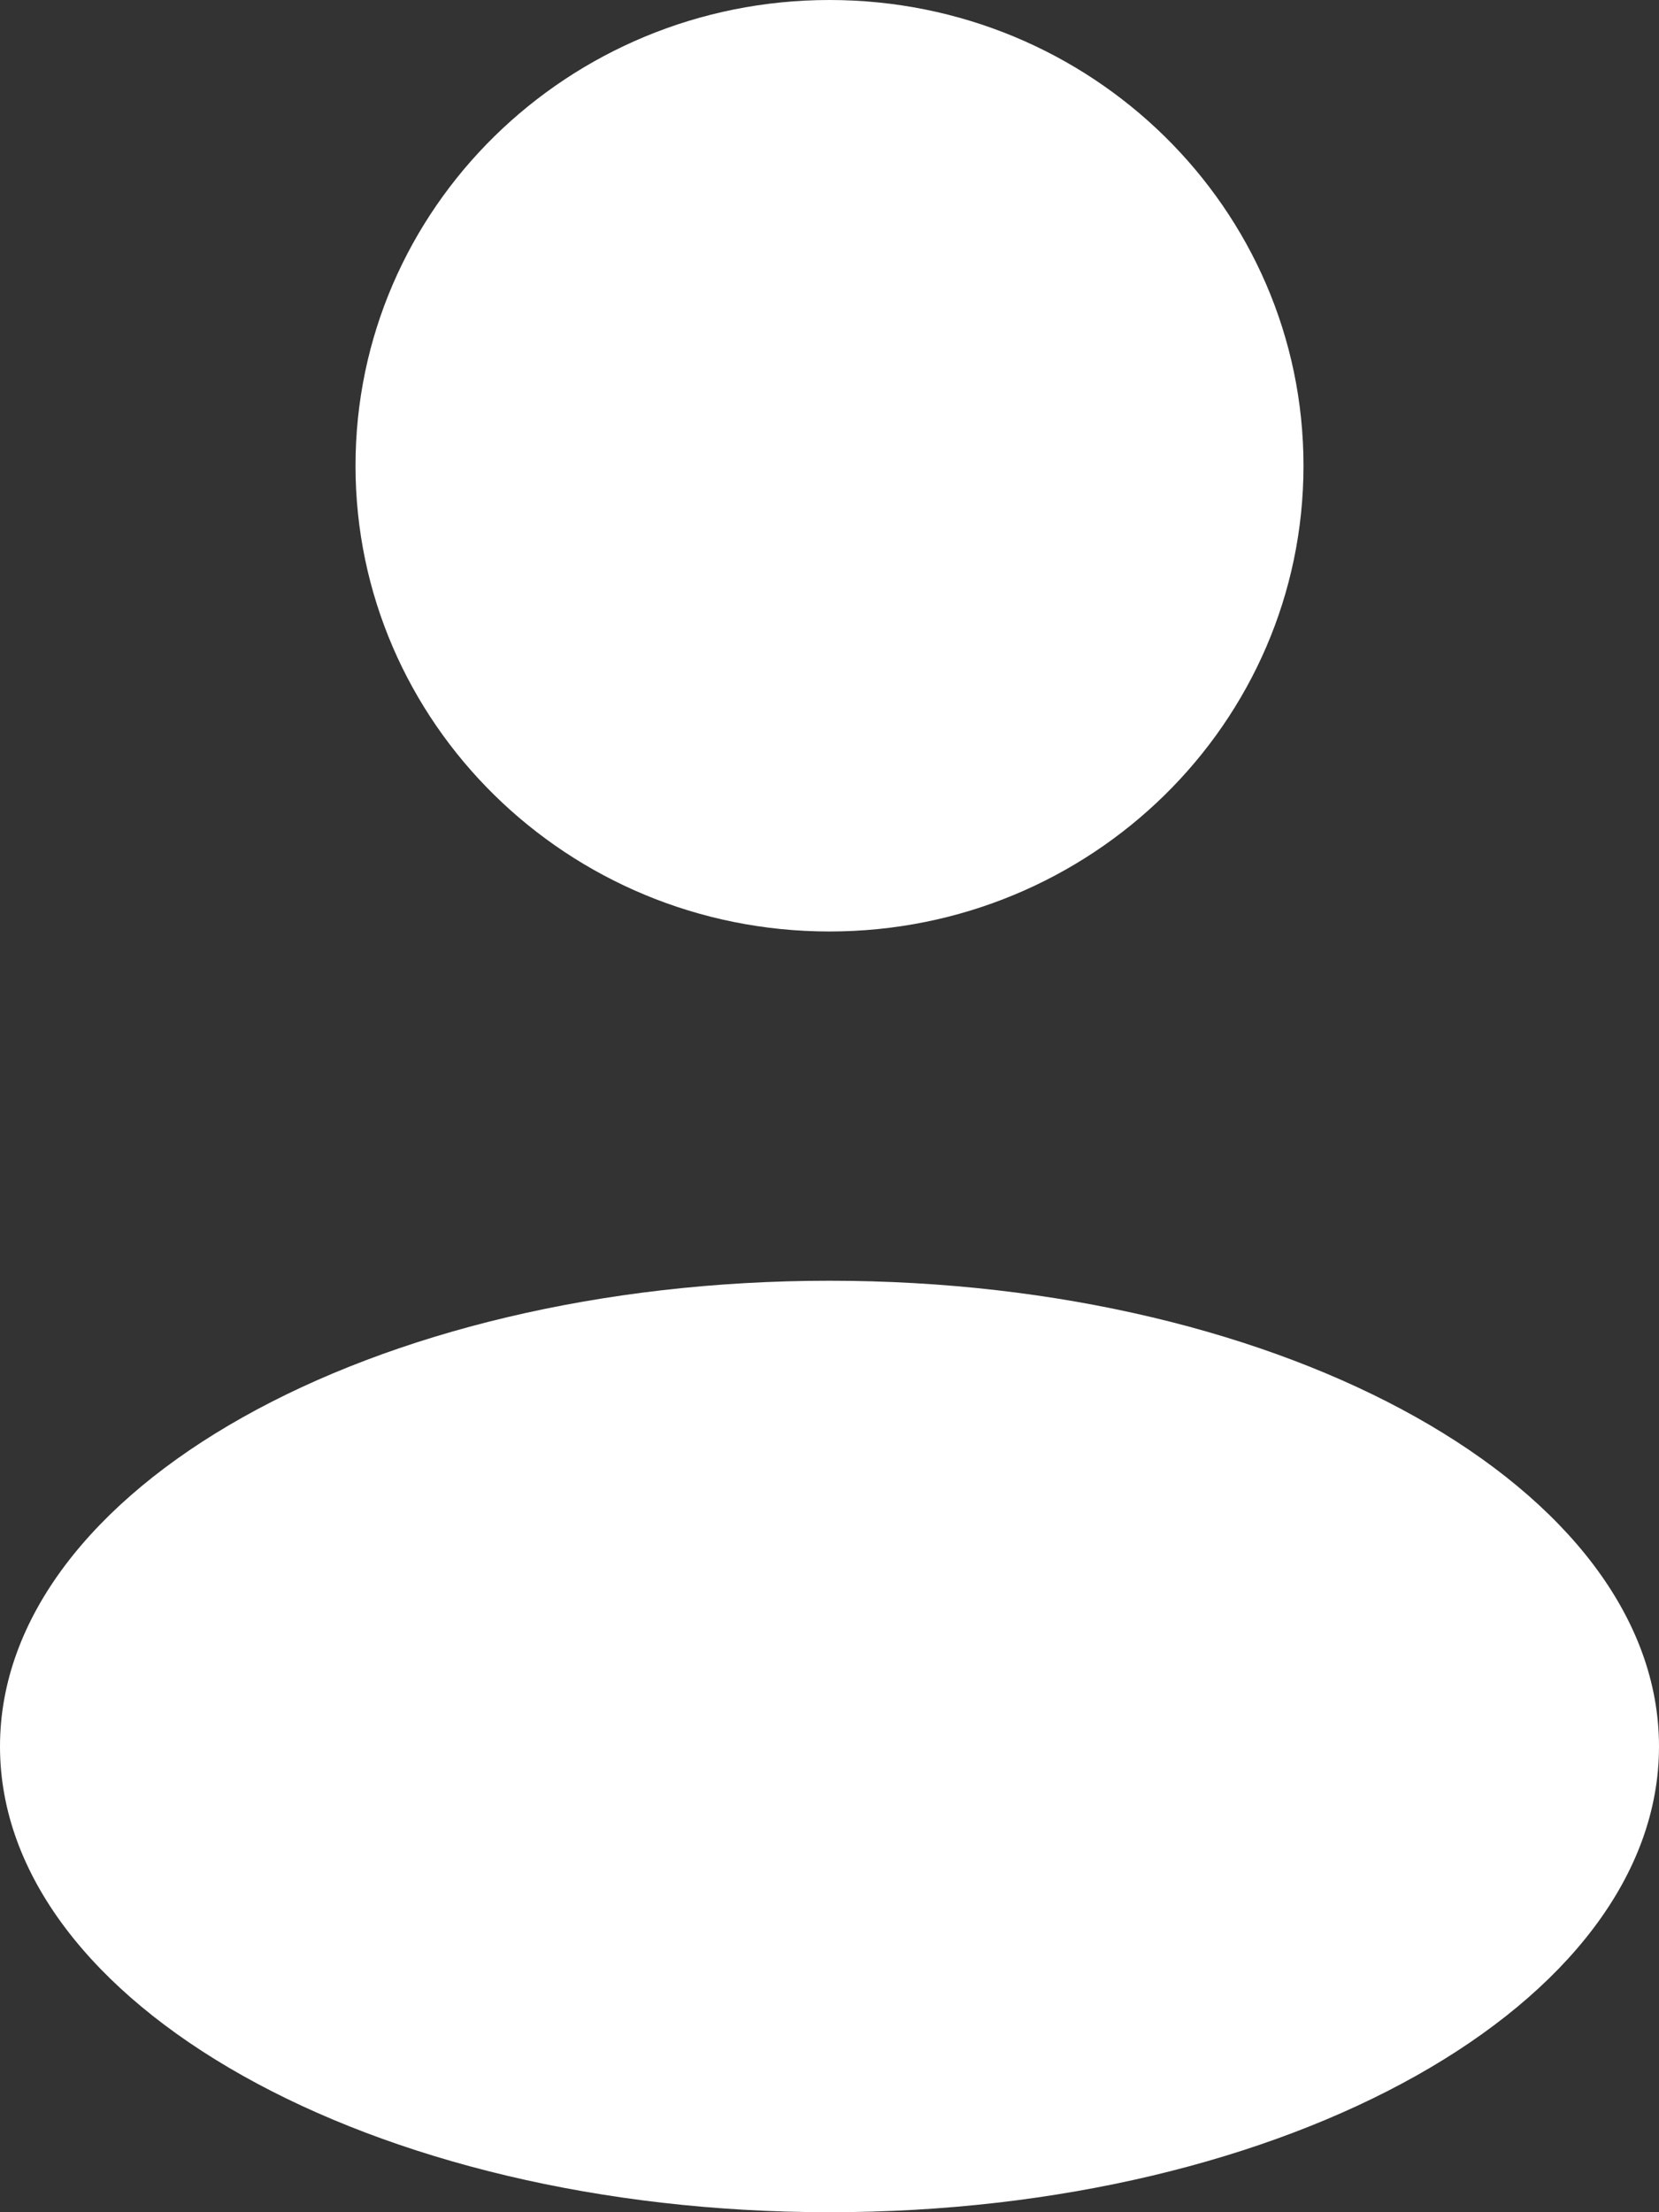
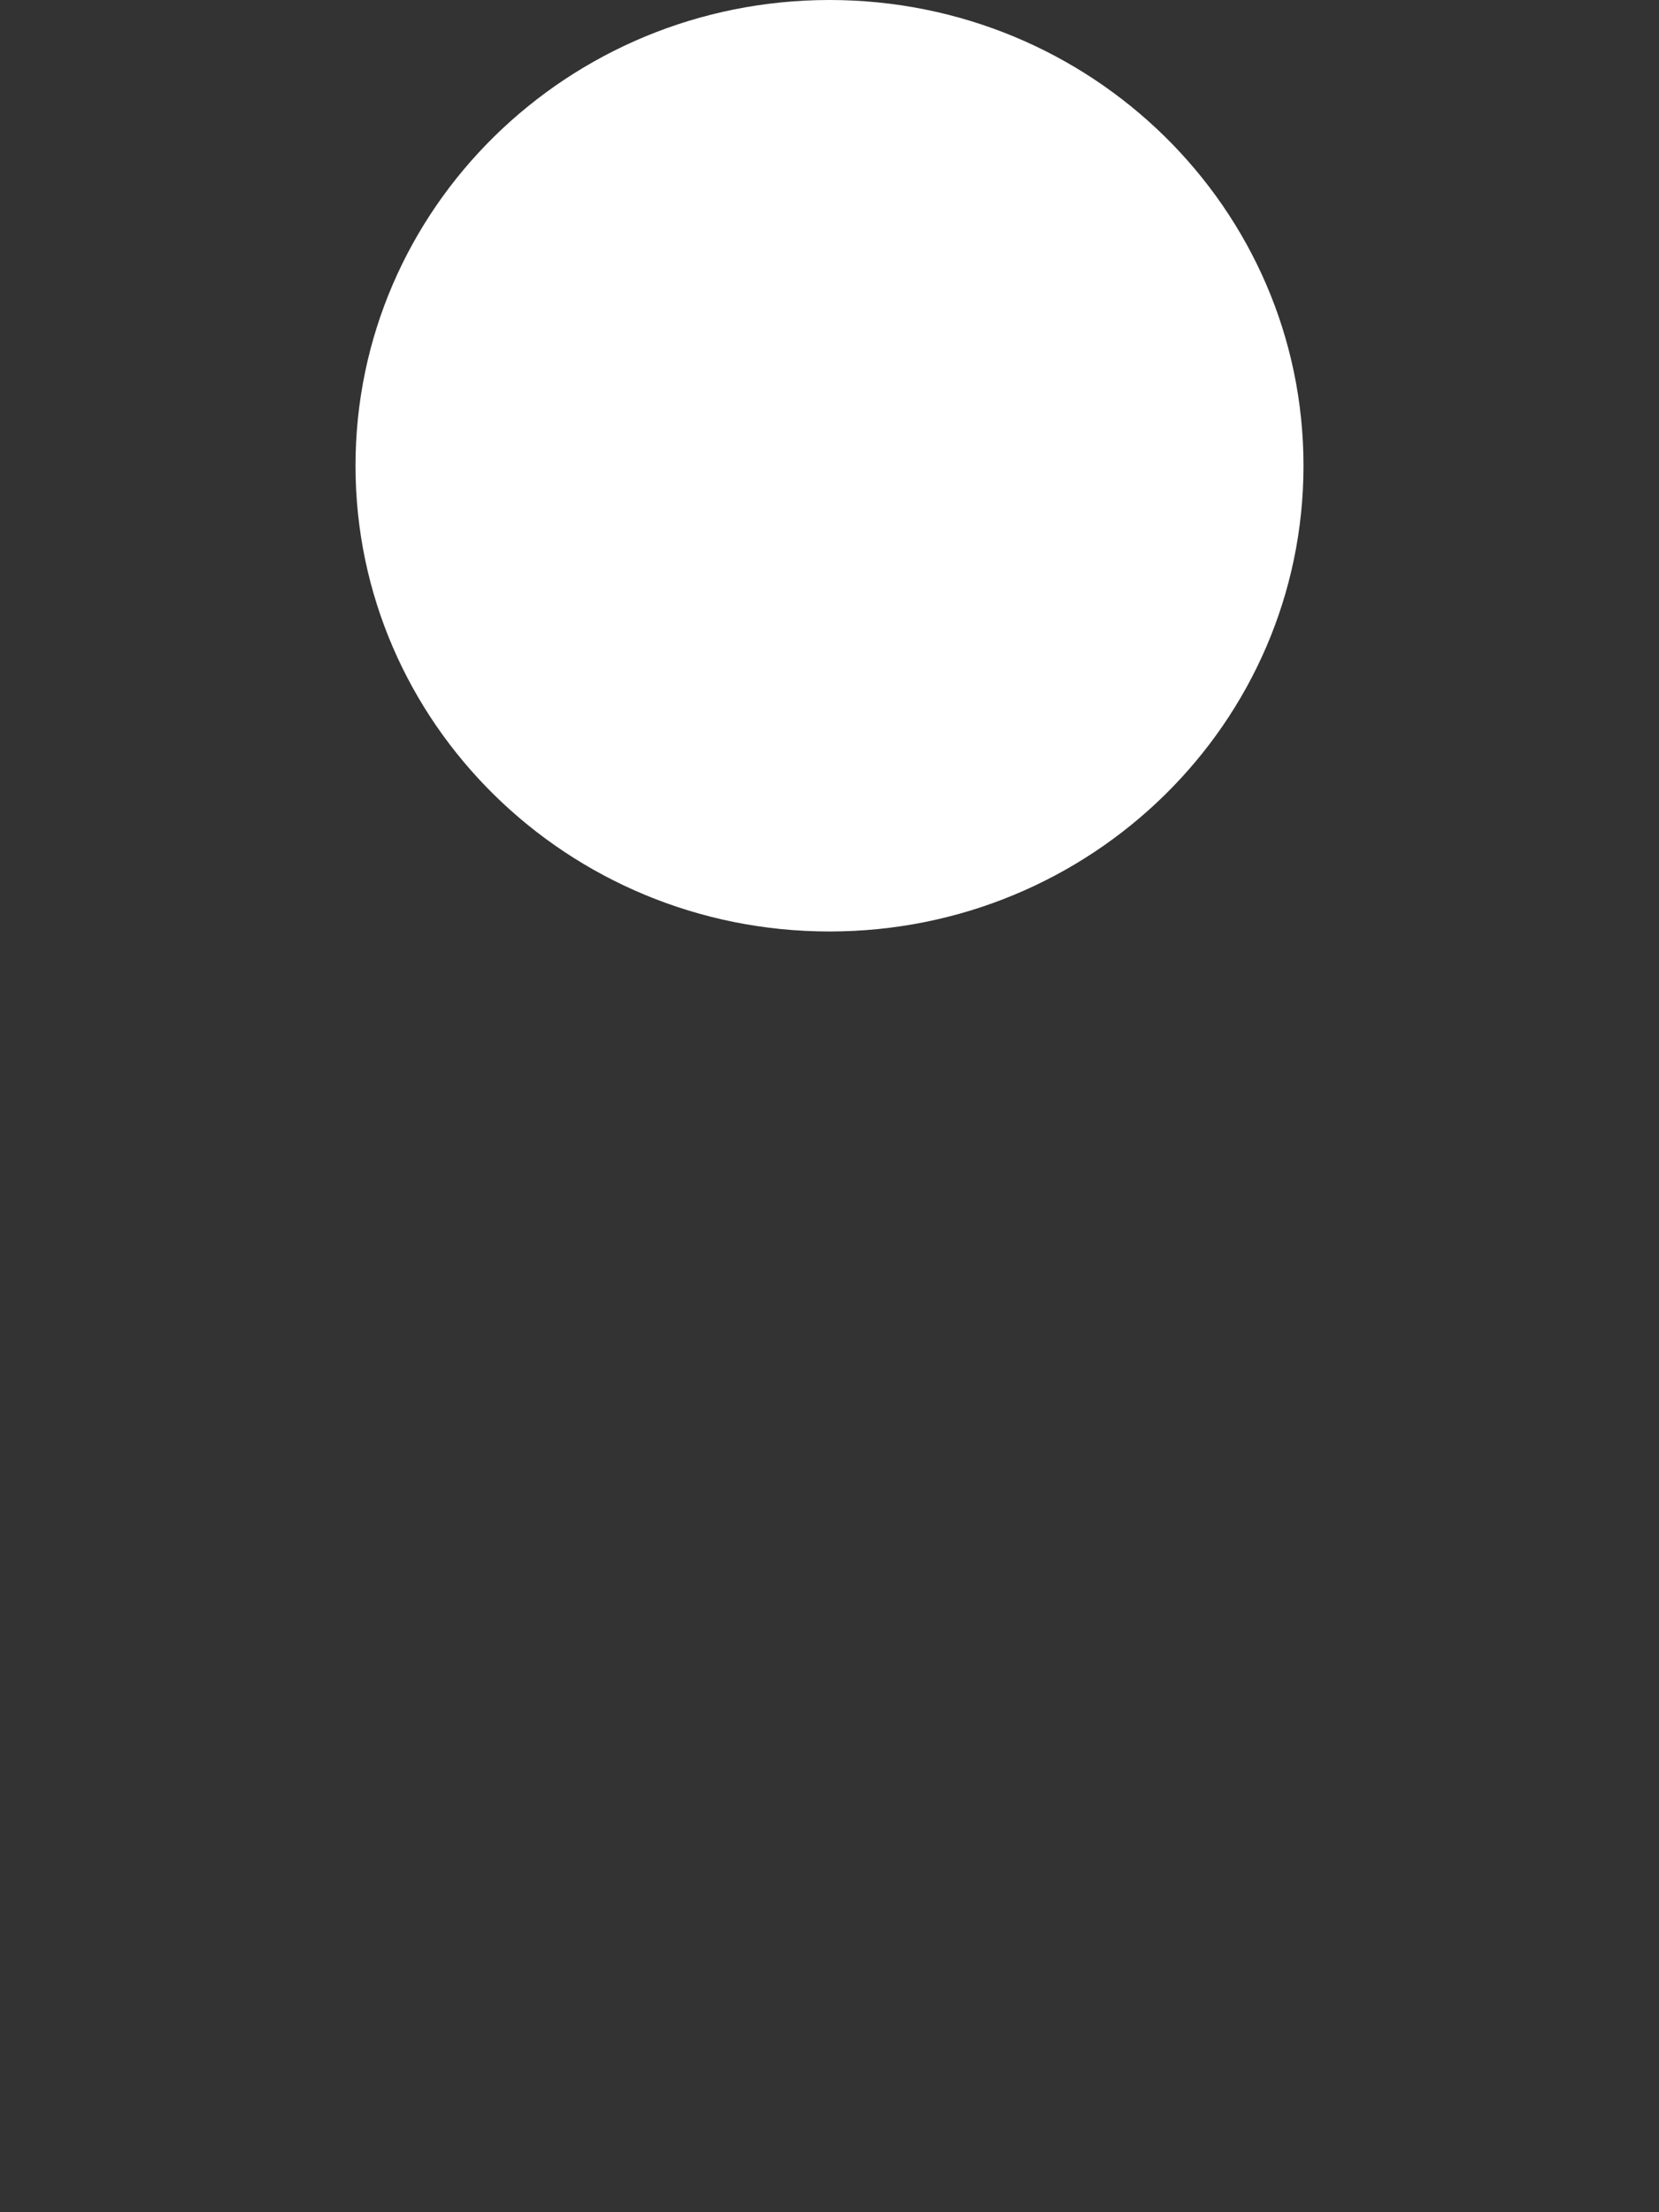
<svg xmlns="http://www.w3.org/2000/svg" width="24" height="32" viewBox="0 0 24 32" fill="none">
  <rect x="0" y="0" width="24" height="32" fill="#333333" stroke="none" />
  <path d="M12 13.474C15.787 13.474 18.857 10.457 18.857 6.737C18.857 3.016 15.787 0 12 0C8.213 0 5.143 3.016 5.143 6.737C5.143 10.457 8.213 13.474 12 13.474Z" fill="white" />
-   <path d="M12 32C18.627 32 24 28.984 24 25.263C24 21.543 18.627 18.526 12 18.526C5.373 18.526 0 21.543 0 25.263C0 28.984 5.373 32 12 32Z" fill="white" />
</svg>